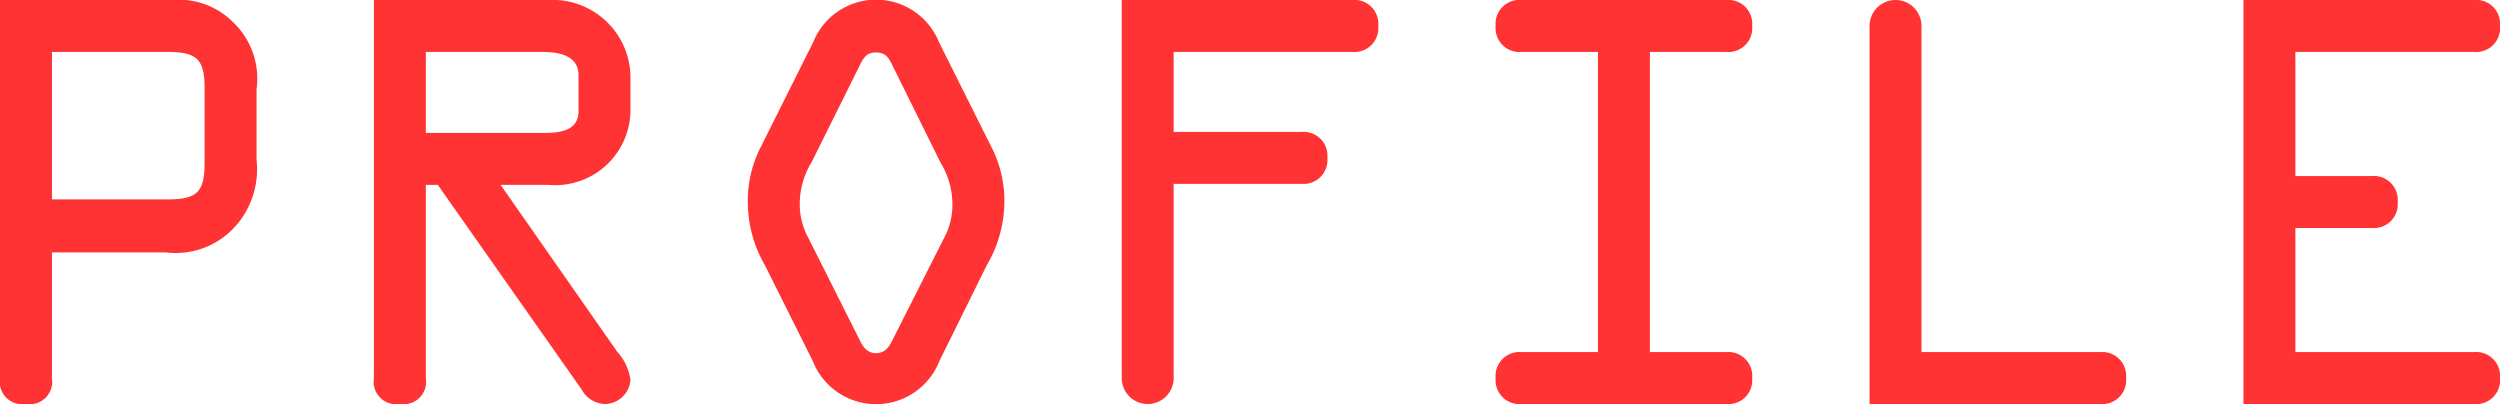
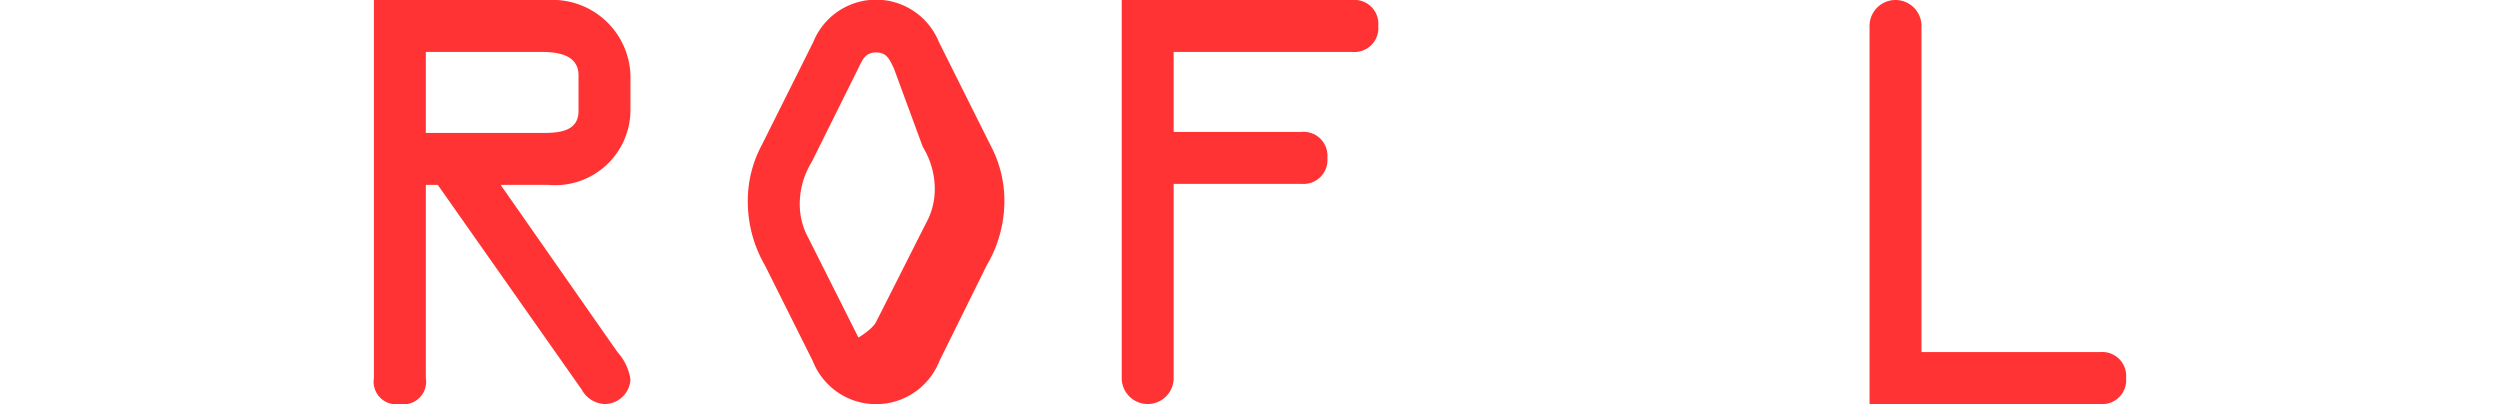
<svg xmlns="http://www.w3.org/2000/svg" viewBox="0 0 96.28 15.56">
  <defs>
    <style>.cls-1{fill:#f33;}</style>
  </defs>
  <g id="レイヤー_2" data-name="レイヤー 2">
    <g id="各自記入">
-       <path class="cls-1" d="M2,14.56a.87.87,0,0,1-1,1,.87.87,0,0,1-1-1V0H6.64a2.94,2.94,0,0,1,2.3.82,3,3,0,0,1,.94,2.62V6.16a3.29,3.29,0,0,1-.82,2.56,3.08,3.08,0,0,1-2.68,1H2ZM2,7.68H6.44c1.18,0,1.44-.3,1.44-1.44V3.44C7.88,2.3,7.62,2,6.44,2H2Z" />
      <path class="cls-1" d="M16.4,14.56a.87.87,0,0,1-1,1,.87.87,0,0,1-1-1V0h6.72a3,3,0,0,1,3.16,2.9V4.28a2.9,2.9,0,0,1-3.16,2.84H19.28l4.5,6.44a2,2,0,0,1,.5,1.06,1,1,0,0,1-1,.94,1.06,1.06,0,0,1-.88-.56L16.86,7.12H16.4Zm0-9.44h4.44c.56,0,1.44,0,1.44-.84V2.9c0-.8-.82-.9-1.42-.9H16.4Z" />
-       <path class="cls-1" d="M38.16,5.62a4.54,4.54,0,0,1,.52,2.22A4.89,4.89,0,0,1,38,10.22L36.18,13.9a2.62,2.62,0,0,1-4.88,0l-1.84-3.68a4.89,4.89,0,0,1-.66-2.38,4.54,4.54,0,0,1,.52-2.22l2-4a2.61,2.61,0,0,1,4.84,0Zm-3.74-3c-.16-.32-.26-.6-.68-.6s-.52.28-.68.6l-1.8,3.62a3.1,3.1,0,0,0-.46,1.62,2.7,2.7,0,0,0,.34,1.32L33.06,13c.14.28.28.6.68.6s.54-.32.68-.6l1.92-3.8a2.7,2.7,0,0,0,.34-1.32,3.1,3.1,0,0,0-.46-1.62Z" />
+       <path class="cls-1" d="M38.16,5.62a4.54,4.54,0,0,1,.52,2.22A4.89,4.89,0,0,1,38,10.22L36.18,13.9a2.62,2.62,0,0,1-4.88,0l-1.84-3.68a4.89,4.89,0,0,1-.66-2.38,4.54,4.54,0,0,1,.52-2.22l2-4a2.61,2.61,0,0,1,4.84,0Zm-3.74-3c-.16-.32-.26-.6-.68-.6s-.52.28-.68.6l-1.8,3.62a3.1,3.1,0,0,0-.46,1.62,2.7,2.7,0,0,0,.34,1.32L33.06,13s.54-.32.68-.6l1.92-3.8a2.7,2.7,0,0,0,.34-1.32,3.1,3.1,0,0,0-.46-1.62Z" />
      <path class="cls-1" d="M43.2,0h8.88a.92.92,0,0,1,1,1,.92.92,0,0,1-1,1H45.2V5.08h4.92a.92.92,0,0,1,1,1,.92.92,0,0,1-1,1H45.2v7.48a1,1,0,1,1-2,0Z" />
-       <path class="cls-1" d="M63.54,13.56h2.94a.92.92,0,0,1,1,1,.92.92,0,0,1-1,1H58.6a.92.92,0,0,1-1-1,.92.92,0,0,1,1-1h2.94V2H58.6a.92.92,0,0,1-1-1,.92.92,0,0,1,1-1h7.88a.92.92,0,0,1,1,1,.92.92,0,0,1-1,1H63.54Z" />
      <path class="cls-1" d="M80.88,13.56a.92.92,0,0,1,1,1,.92.92,0,0,1-1,1H72V1a1,1,0,0,1,2,0V13.56Z" />
-       <path class="cls-1" d="M95.28,13.56a.92.92,0,0,1,1,1,.92.92,0,0,1-1,1H86.4V0h8.88a.92.92,0,0,1,1,1,.92.92,0,0,1-1,1H88.4V6.78h2.94a.92.92,0,0,1,1,1,.92.92,0,0,1-1,1H88.4v4.78Z" />
    </g>
  </g>
</svg>